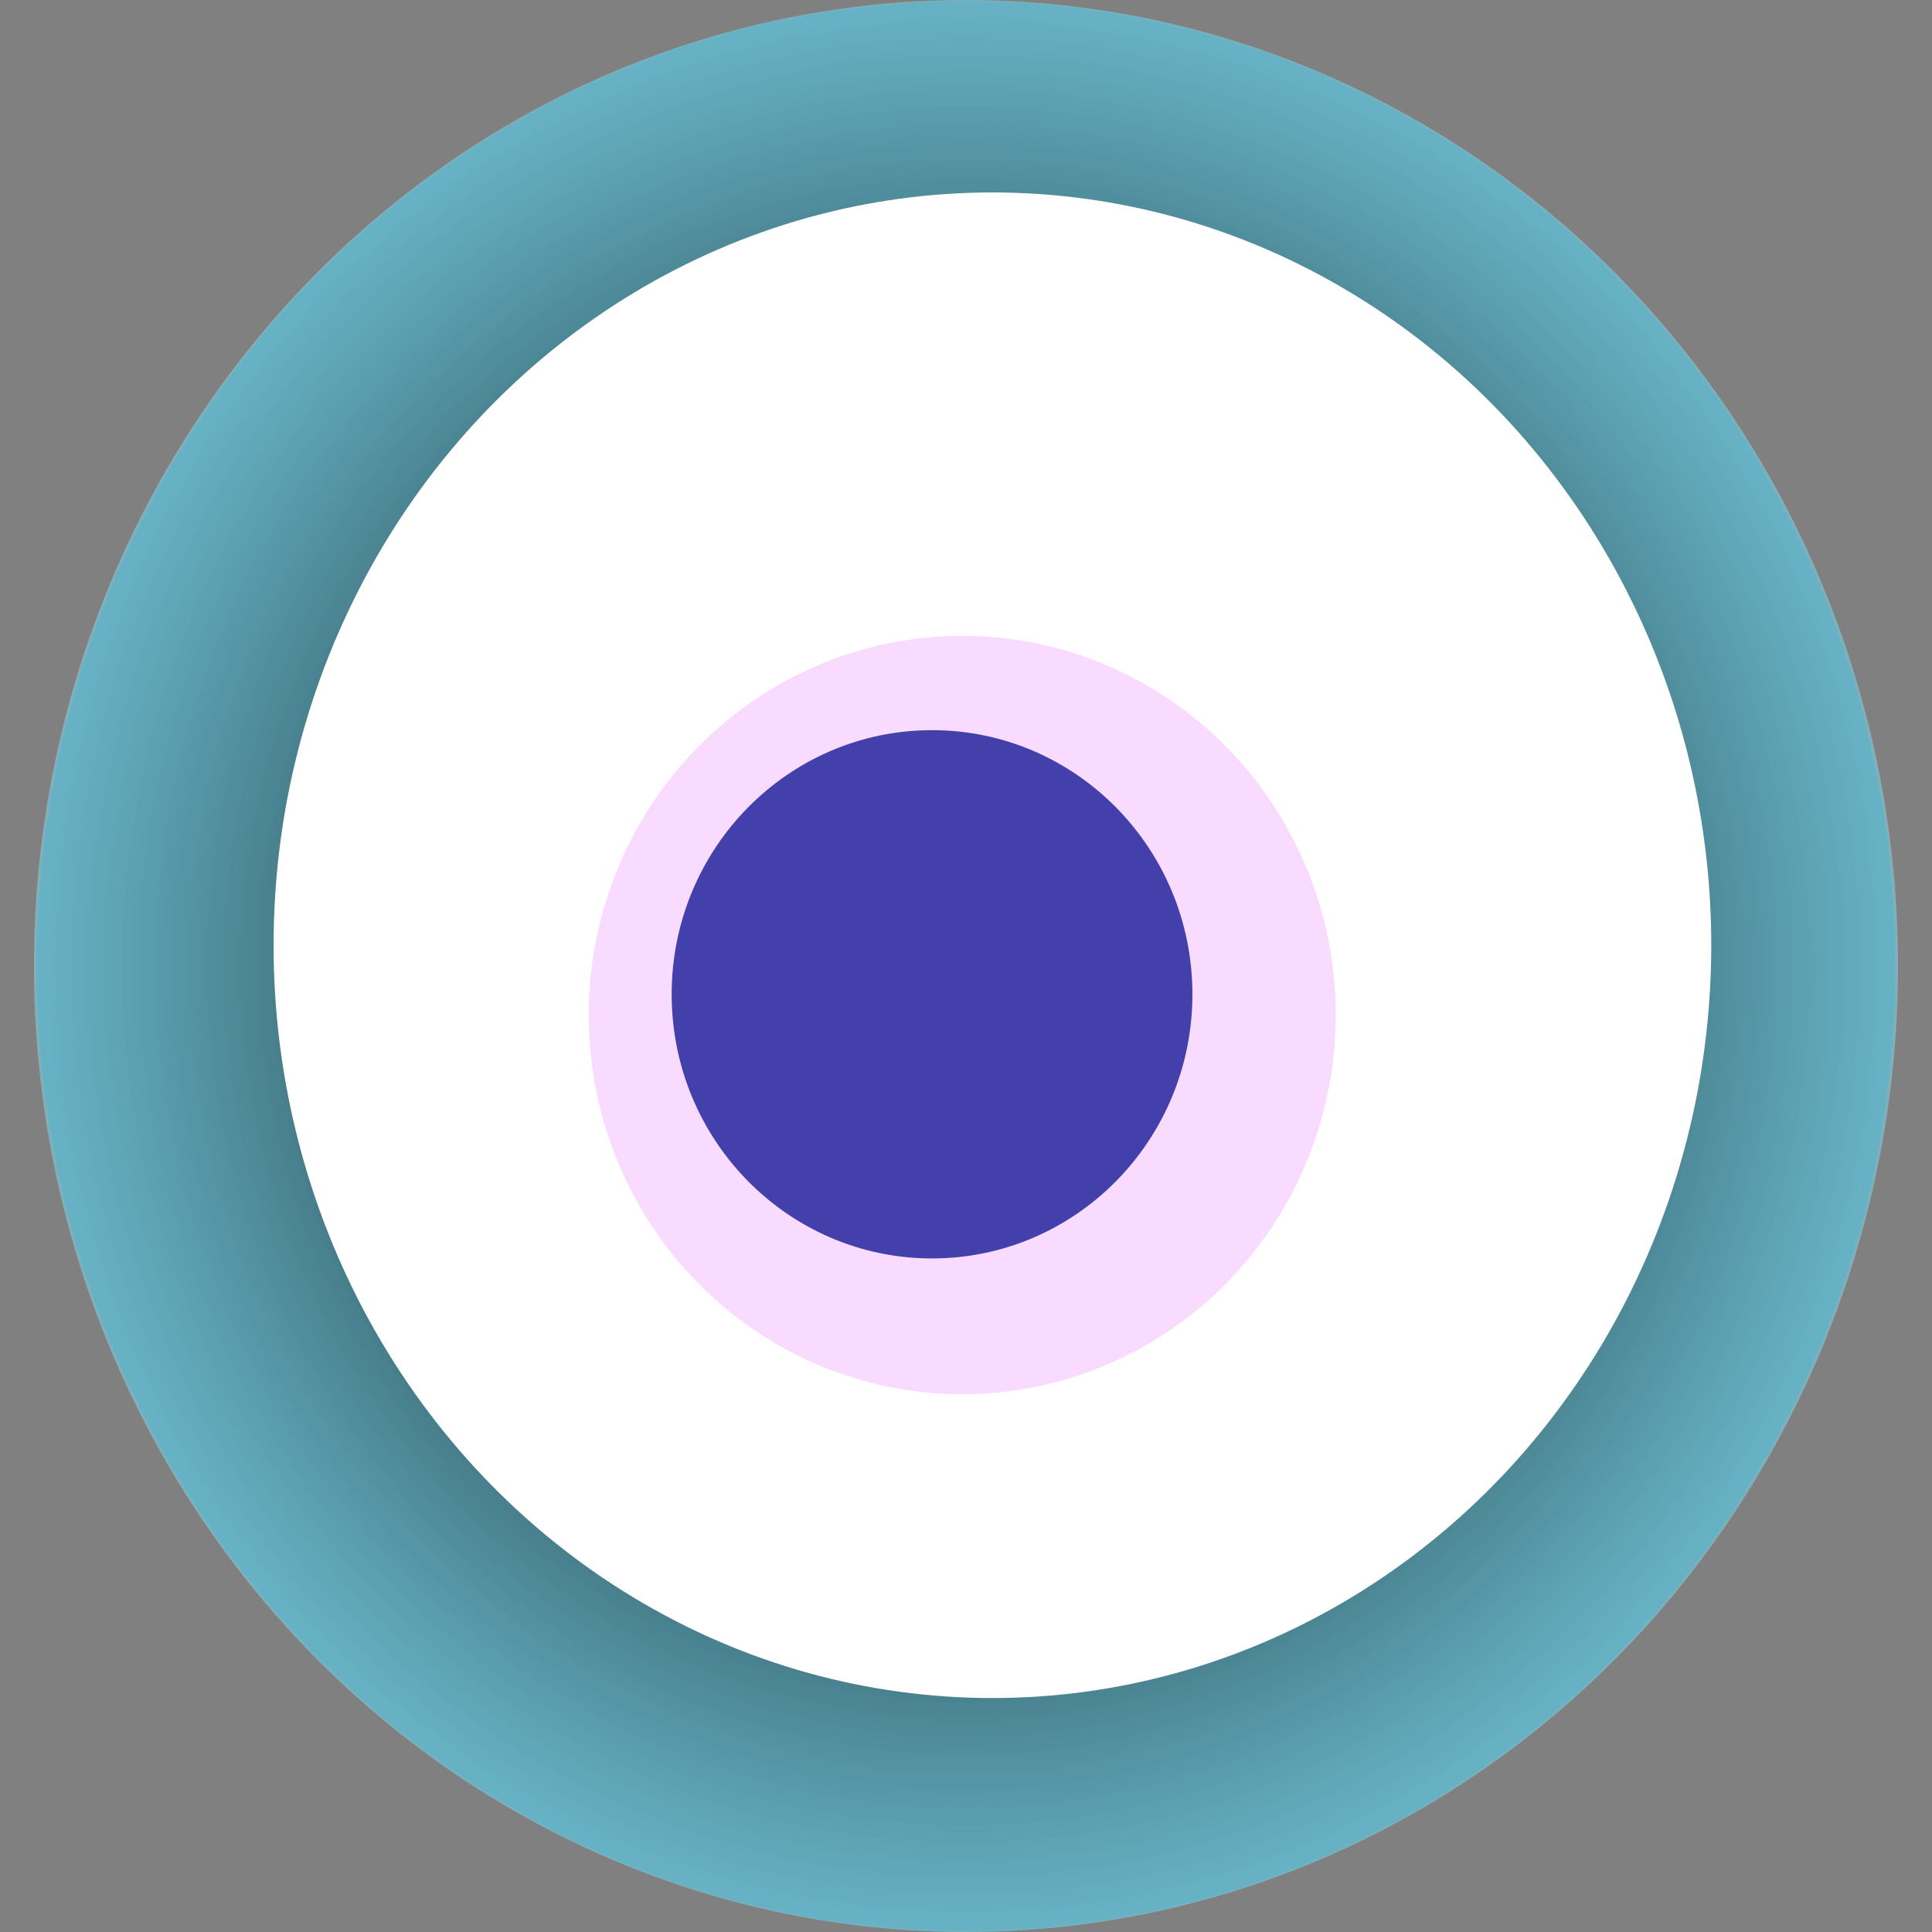
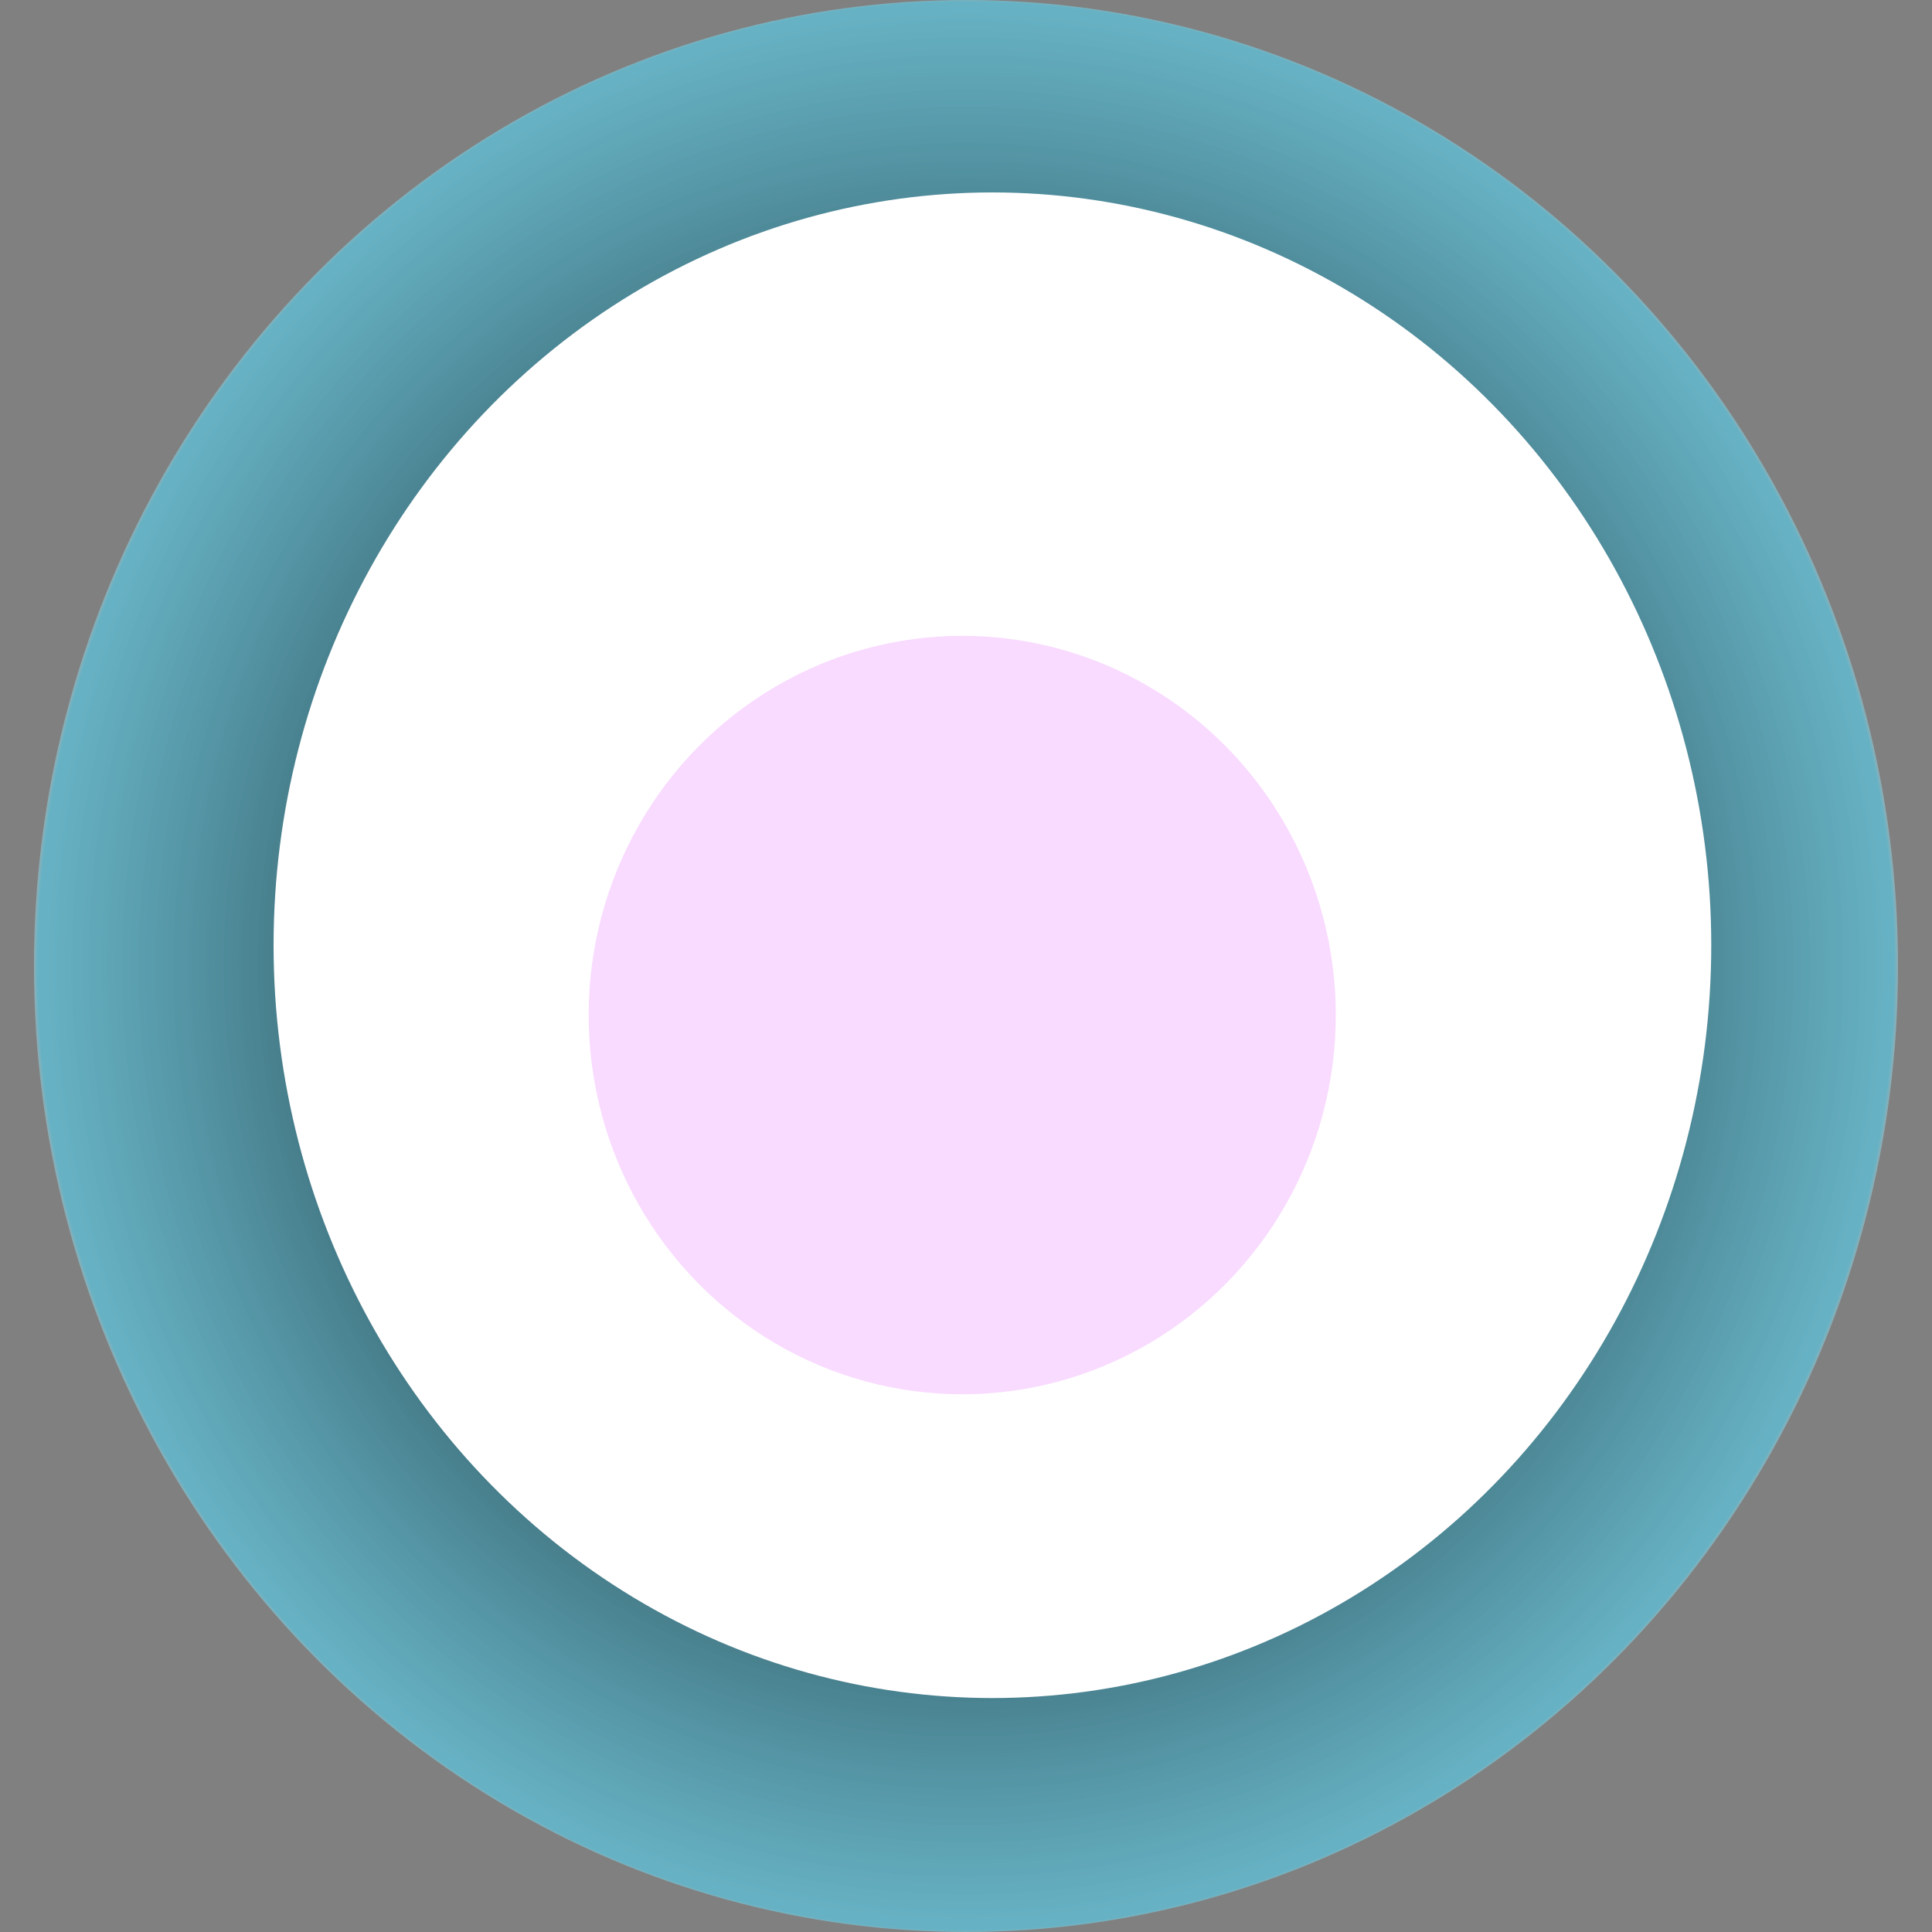
<svg xmlns="http://www.w3.org/2000/svg" width="1024" height="1024">
  <rect width="100%" height="100%" fill="#808080" stroke="none" />
  <g>
    <title>0x3c8cbd613857965267bcd4bdec7b794dd53969a0</title>
    <ellipse ry="512" rx="494" cy="512" cx="512" fill="url(#e_1_g)" />
    <ellipse ry="399" rx="381" cy="501" cx="526" fill="#FFF" />
    <ellipse ry="201" rx="198" cy="538" cx="510" fill="rgba(226,77,254,0.2)" />
-     <ellipse ry="140" rx="138" cy="527" cx="494" fill="rgba(22, 24, 150, 0.8)" />
    <animateTransform attributeName="transform" begin="0s" dur="17s" type="rotate" from="0 512 512" to="360 512 512" repeatCount="indefinite" />
    <defs>
      <radialGradient id="e_1_g">
        <stop offset="30%" stop-color="#000" />
        <stop offset="99%" stop-color="rgba(92,200,226,0.7)" />
        <stop offset="100%" stop-color="rgba(255,255,255,0.1)" />
      </radialGradient>
    </defs>
  </g>
</svg>